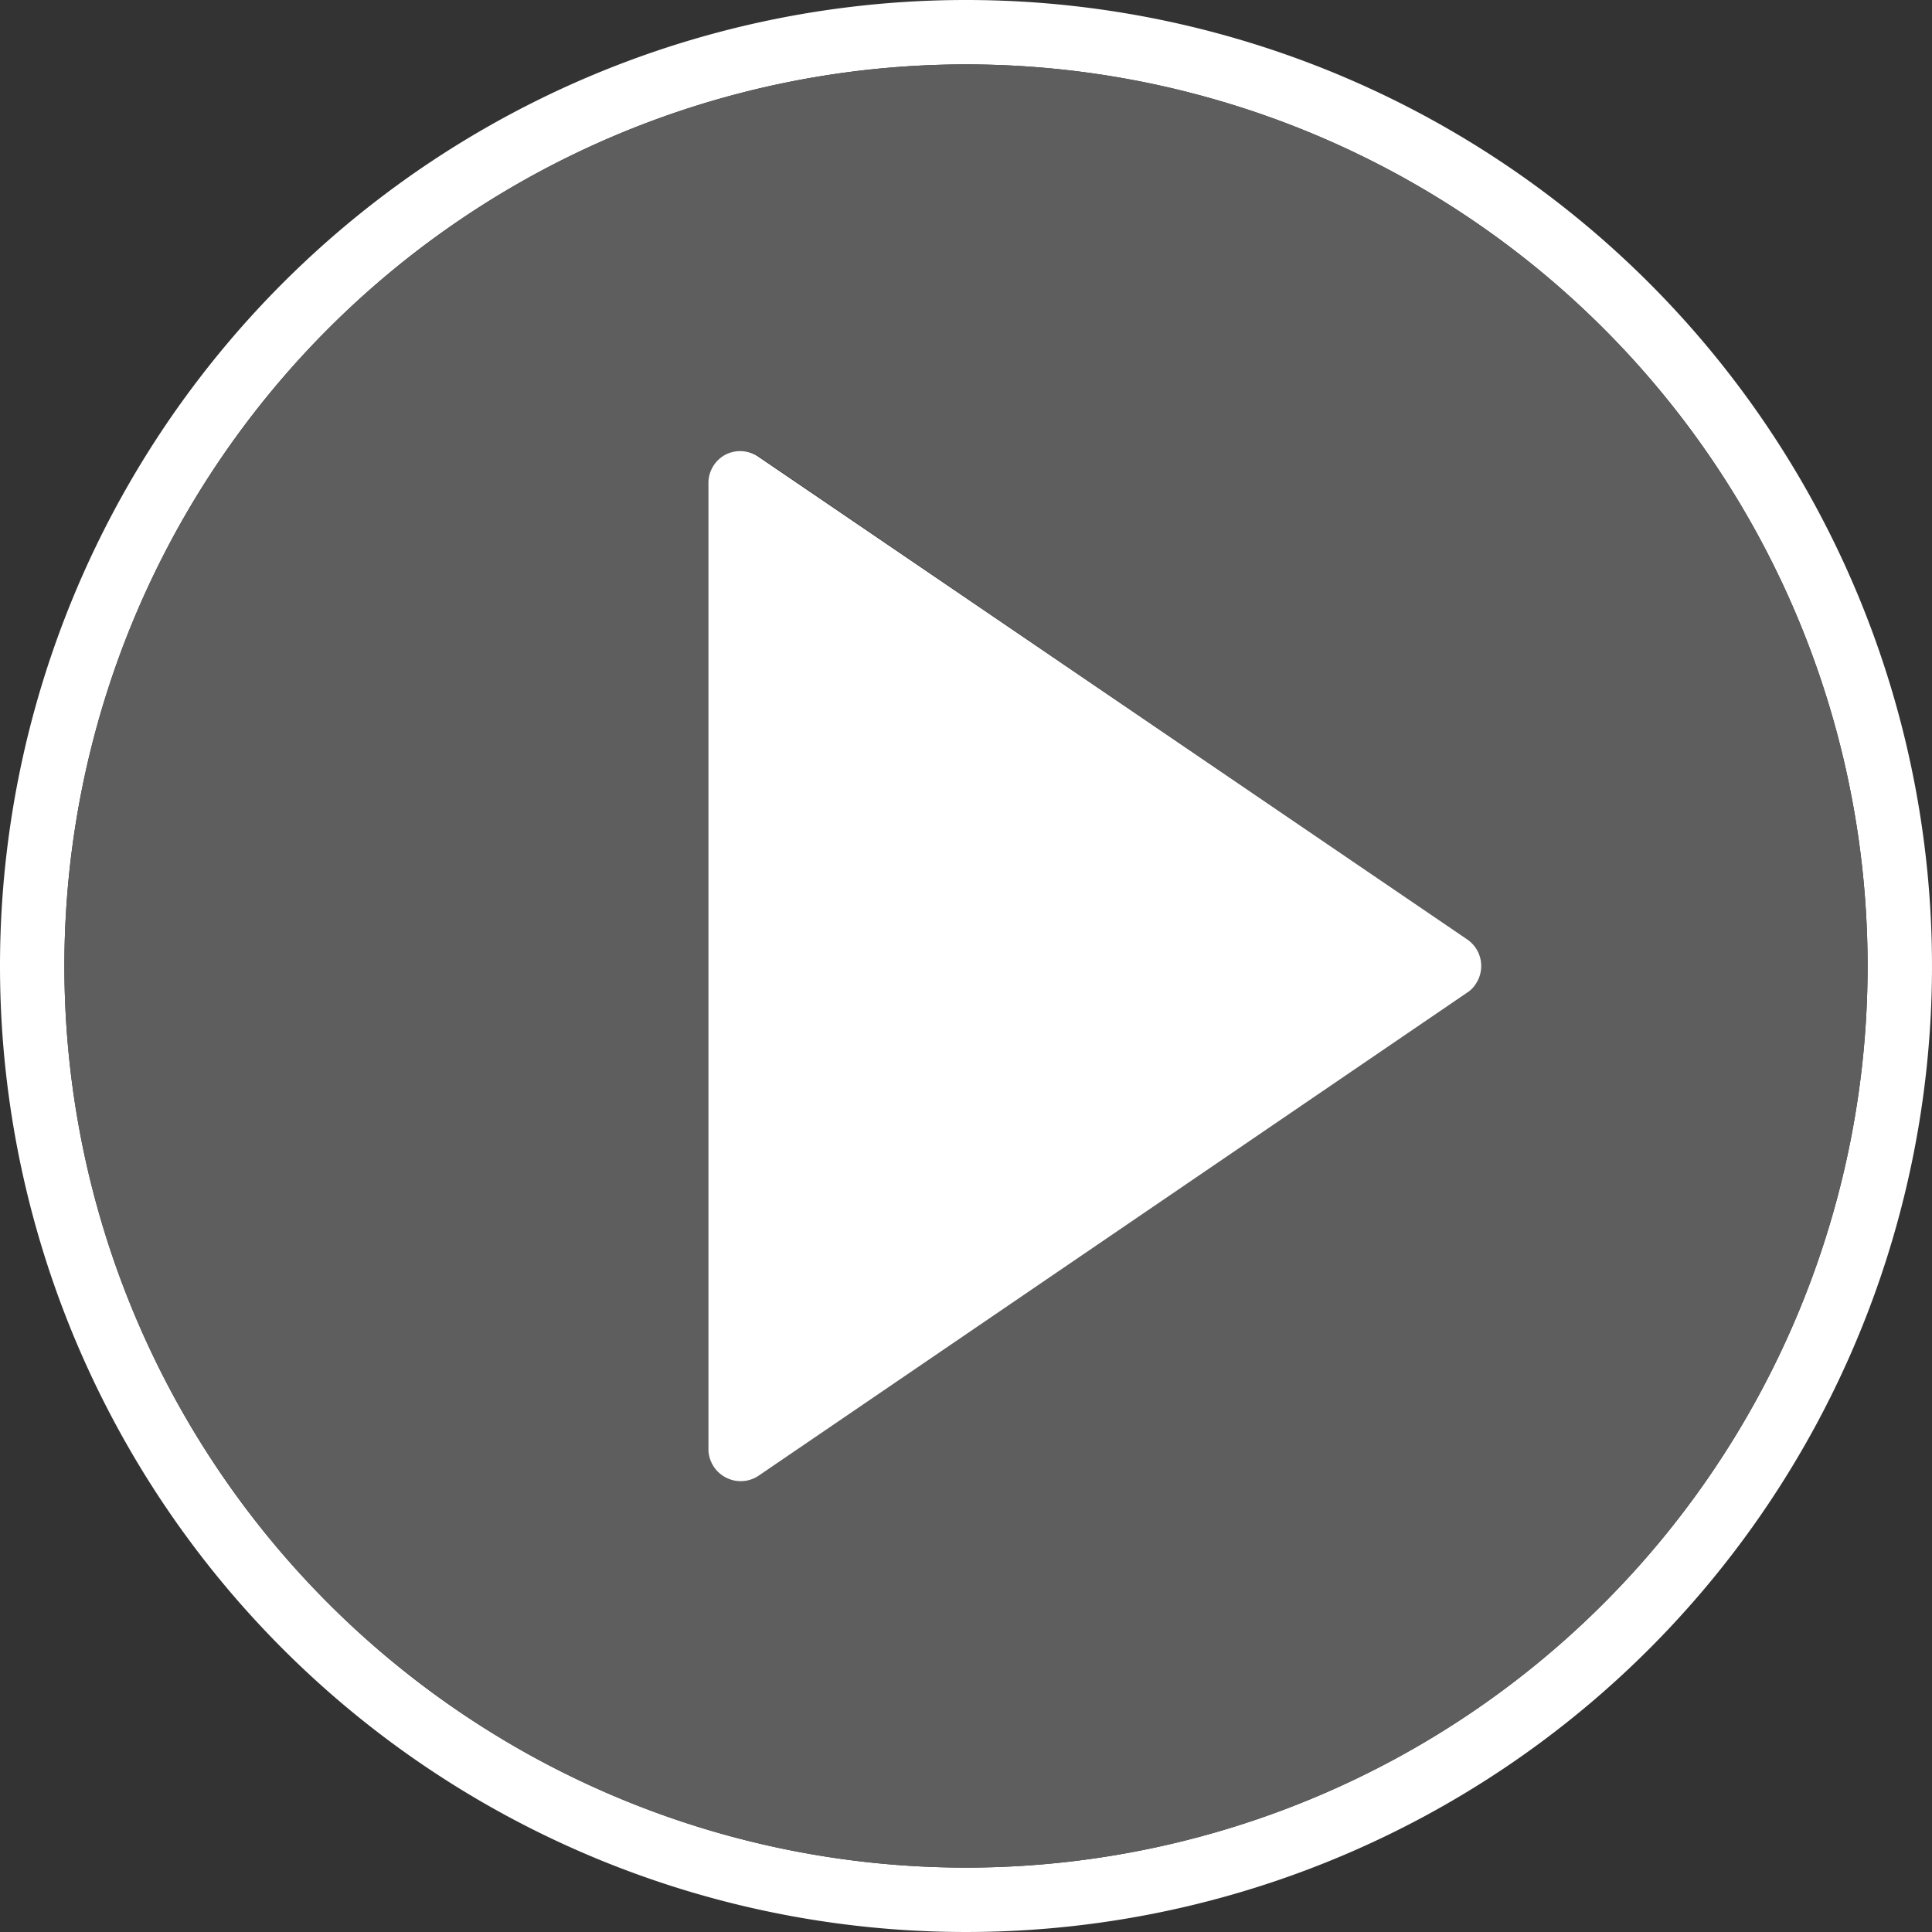
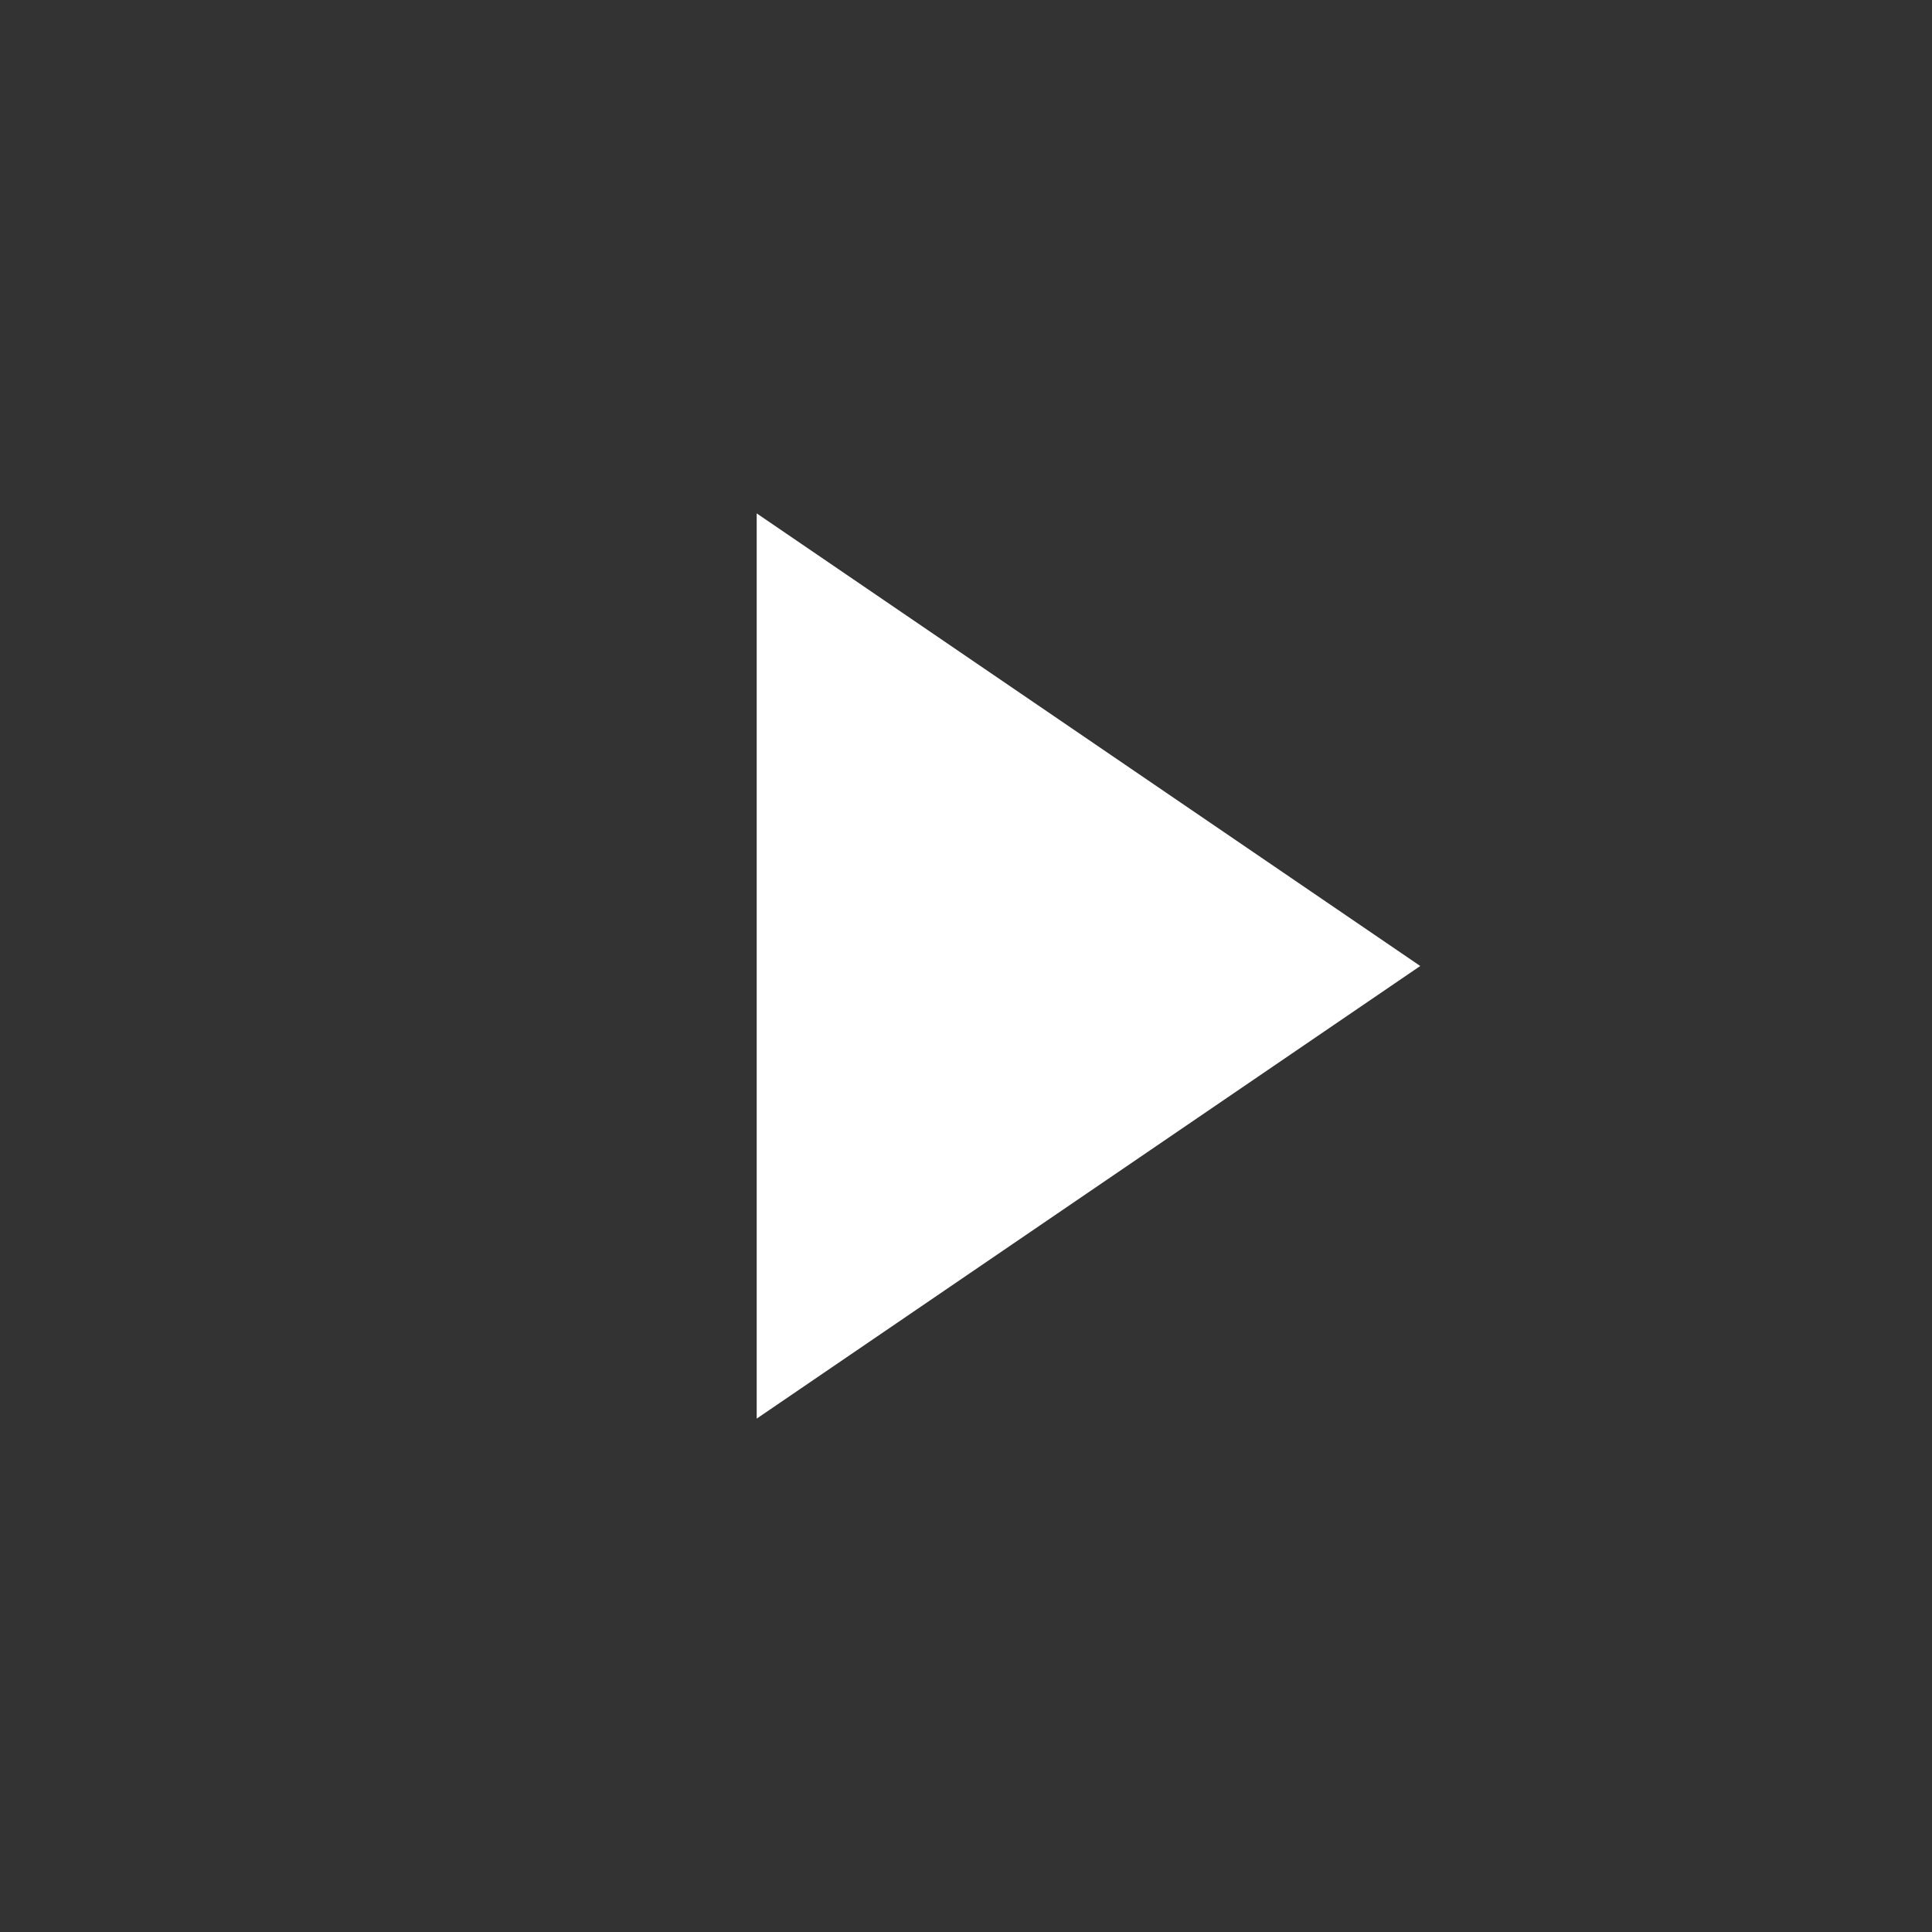
<svg xmlns="http://www.w3.org/2000/svg" id="a199a595-bf30-45de-ae52-2c72c9ee78f0" data-name="a770a61c-5385-4be2-882b-9b2c349c40e6" viewBox="0 0 60 60">
  <rect x="0" y="0" width="60" height="60" fill="#333333" stroke="none" />
  <defs>
    <style>.a510f265-c3b1-406d-8238-637c9f76e3a4,.e09e0833-42d9-4807-94e6-fedfc879fcd8{fill:#fff;}.e0dfe9c1-ceee-4ab8-afde-e18ee974f525{fill:#5e5e5e;}.e09e0833-42d9-4807-94e6-fedfc879fcd8{stroke:#fff;stroke-miterlimit:10;}</style>
  </defs>
-   <path class="a510f265-c3b1-406d-8238-637c9f76e3a4" d="M30,0A30,30,0,1,1,0,30,30,30,0,0,1,30,0ZM58,30A28,28,0,1,0,30,58,28,28,0,0,0,58,30Z" />
-   <path class="e0dfe9c1-ceee-4ab8-afde-e18ee974f525" d="M30,2A28,28,0,1,1,2,30,28,28,0,0,1,30,2ZM46,30a1,1,0,0,0-.44-.83l-22-15a1,1,0,0,0-1-.05A1,1,0,0,0,22,15V45a1,1,0,0,0,.53.88A1,1,0,0,0,23,46a1,1,0,0,0,.56-.17l22-15A1,1,0,0,0,46,30Z" />
-   <path class="a510f265-c3b1-406d-8238-637c9f76e3a4" d="M43.22,30,24,16.89V43.11Zm2.34-.83a1,1,0,0,1,.27,1.39.87.87,0,0,1-.27.27l-22,15A1,1,0,0,1,23,46a1,1,0,0,1-.47-.12A1,1,0,0,1,22,45V15a1,1,0,0,1,.53-.88,1,1,0,0,1,1,.05Z" />
  <polygon class="e09e0833-42d9-4807-94e6-fedfc879fcd8" points="43.22 30 24 43.11 24 16.89 43.22 30" />
</svg>